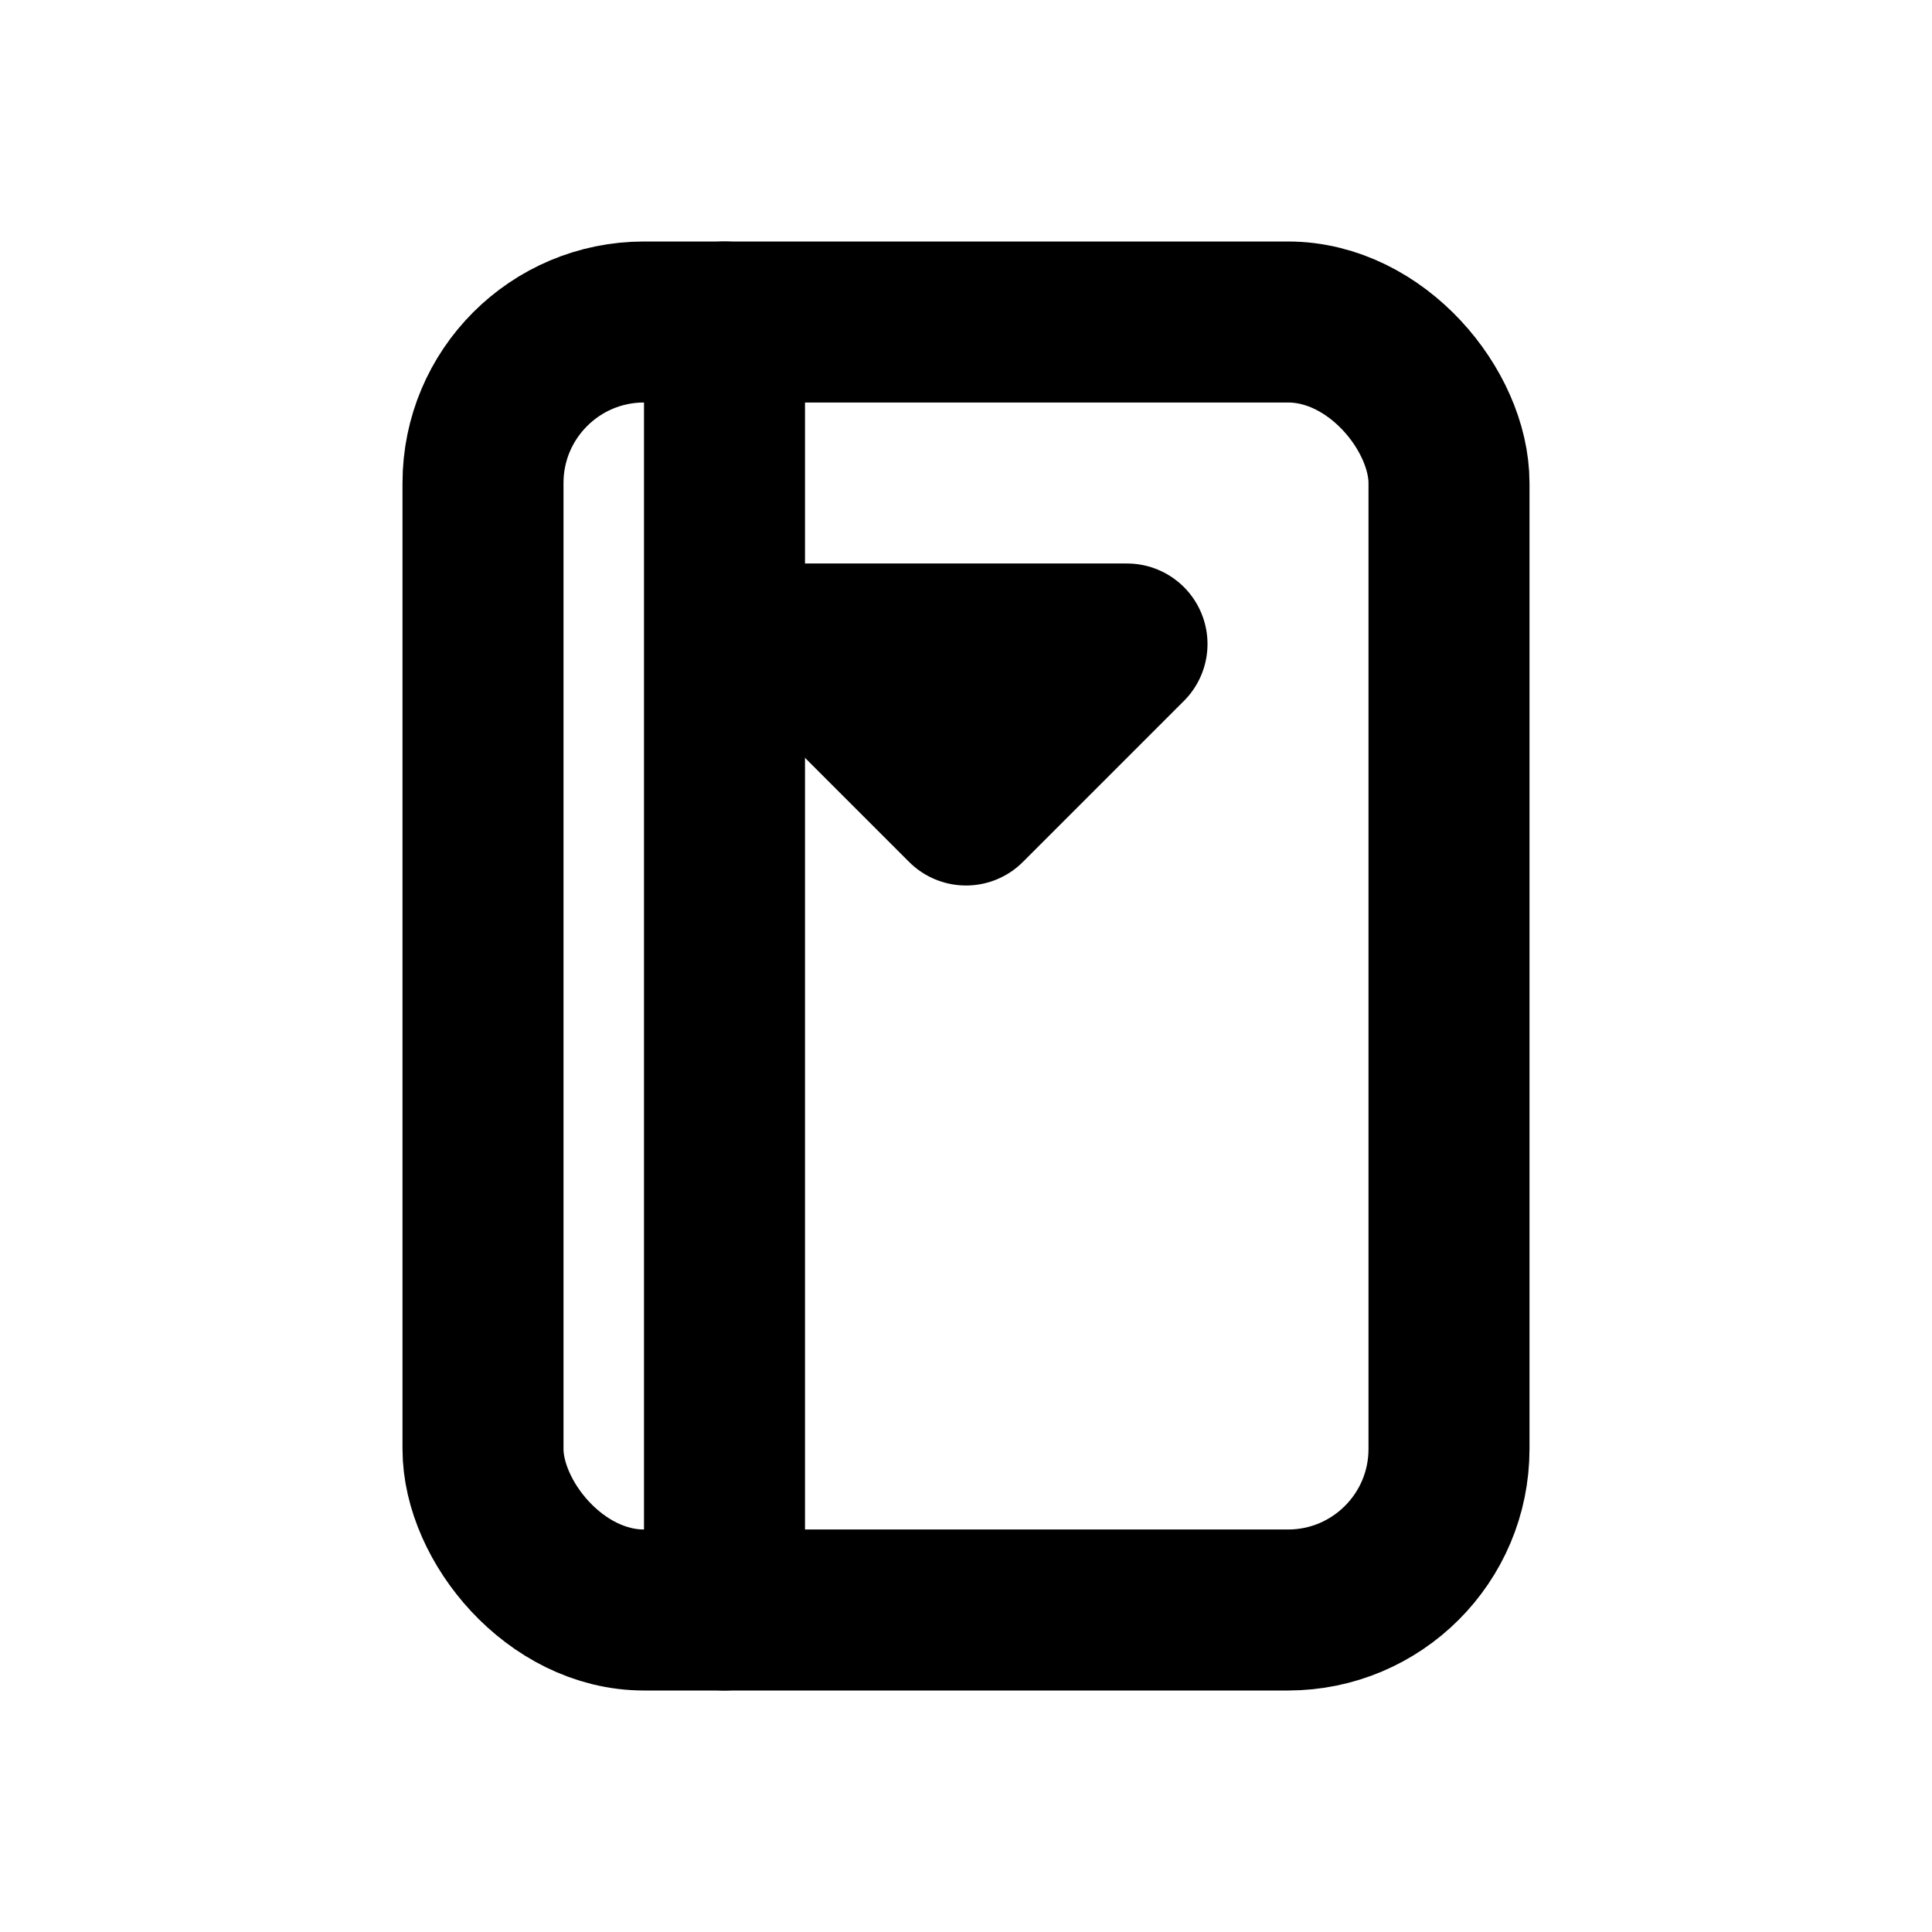
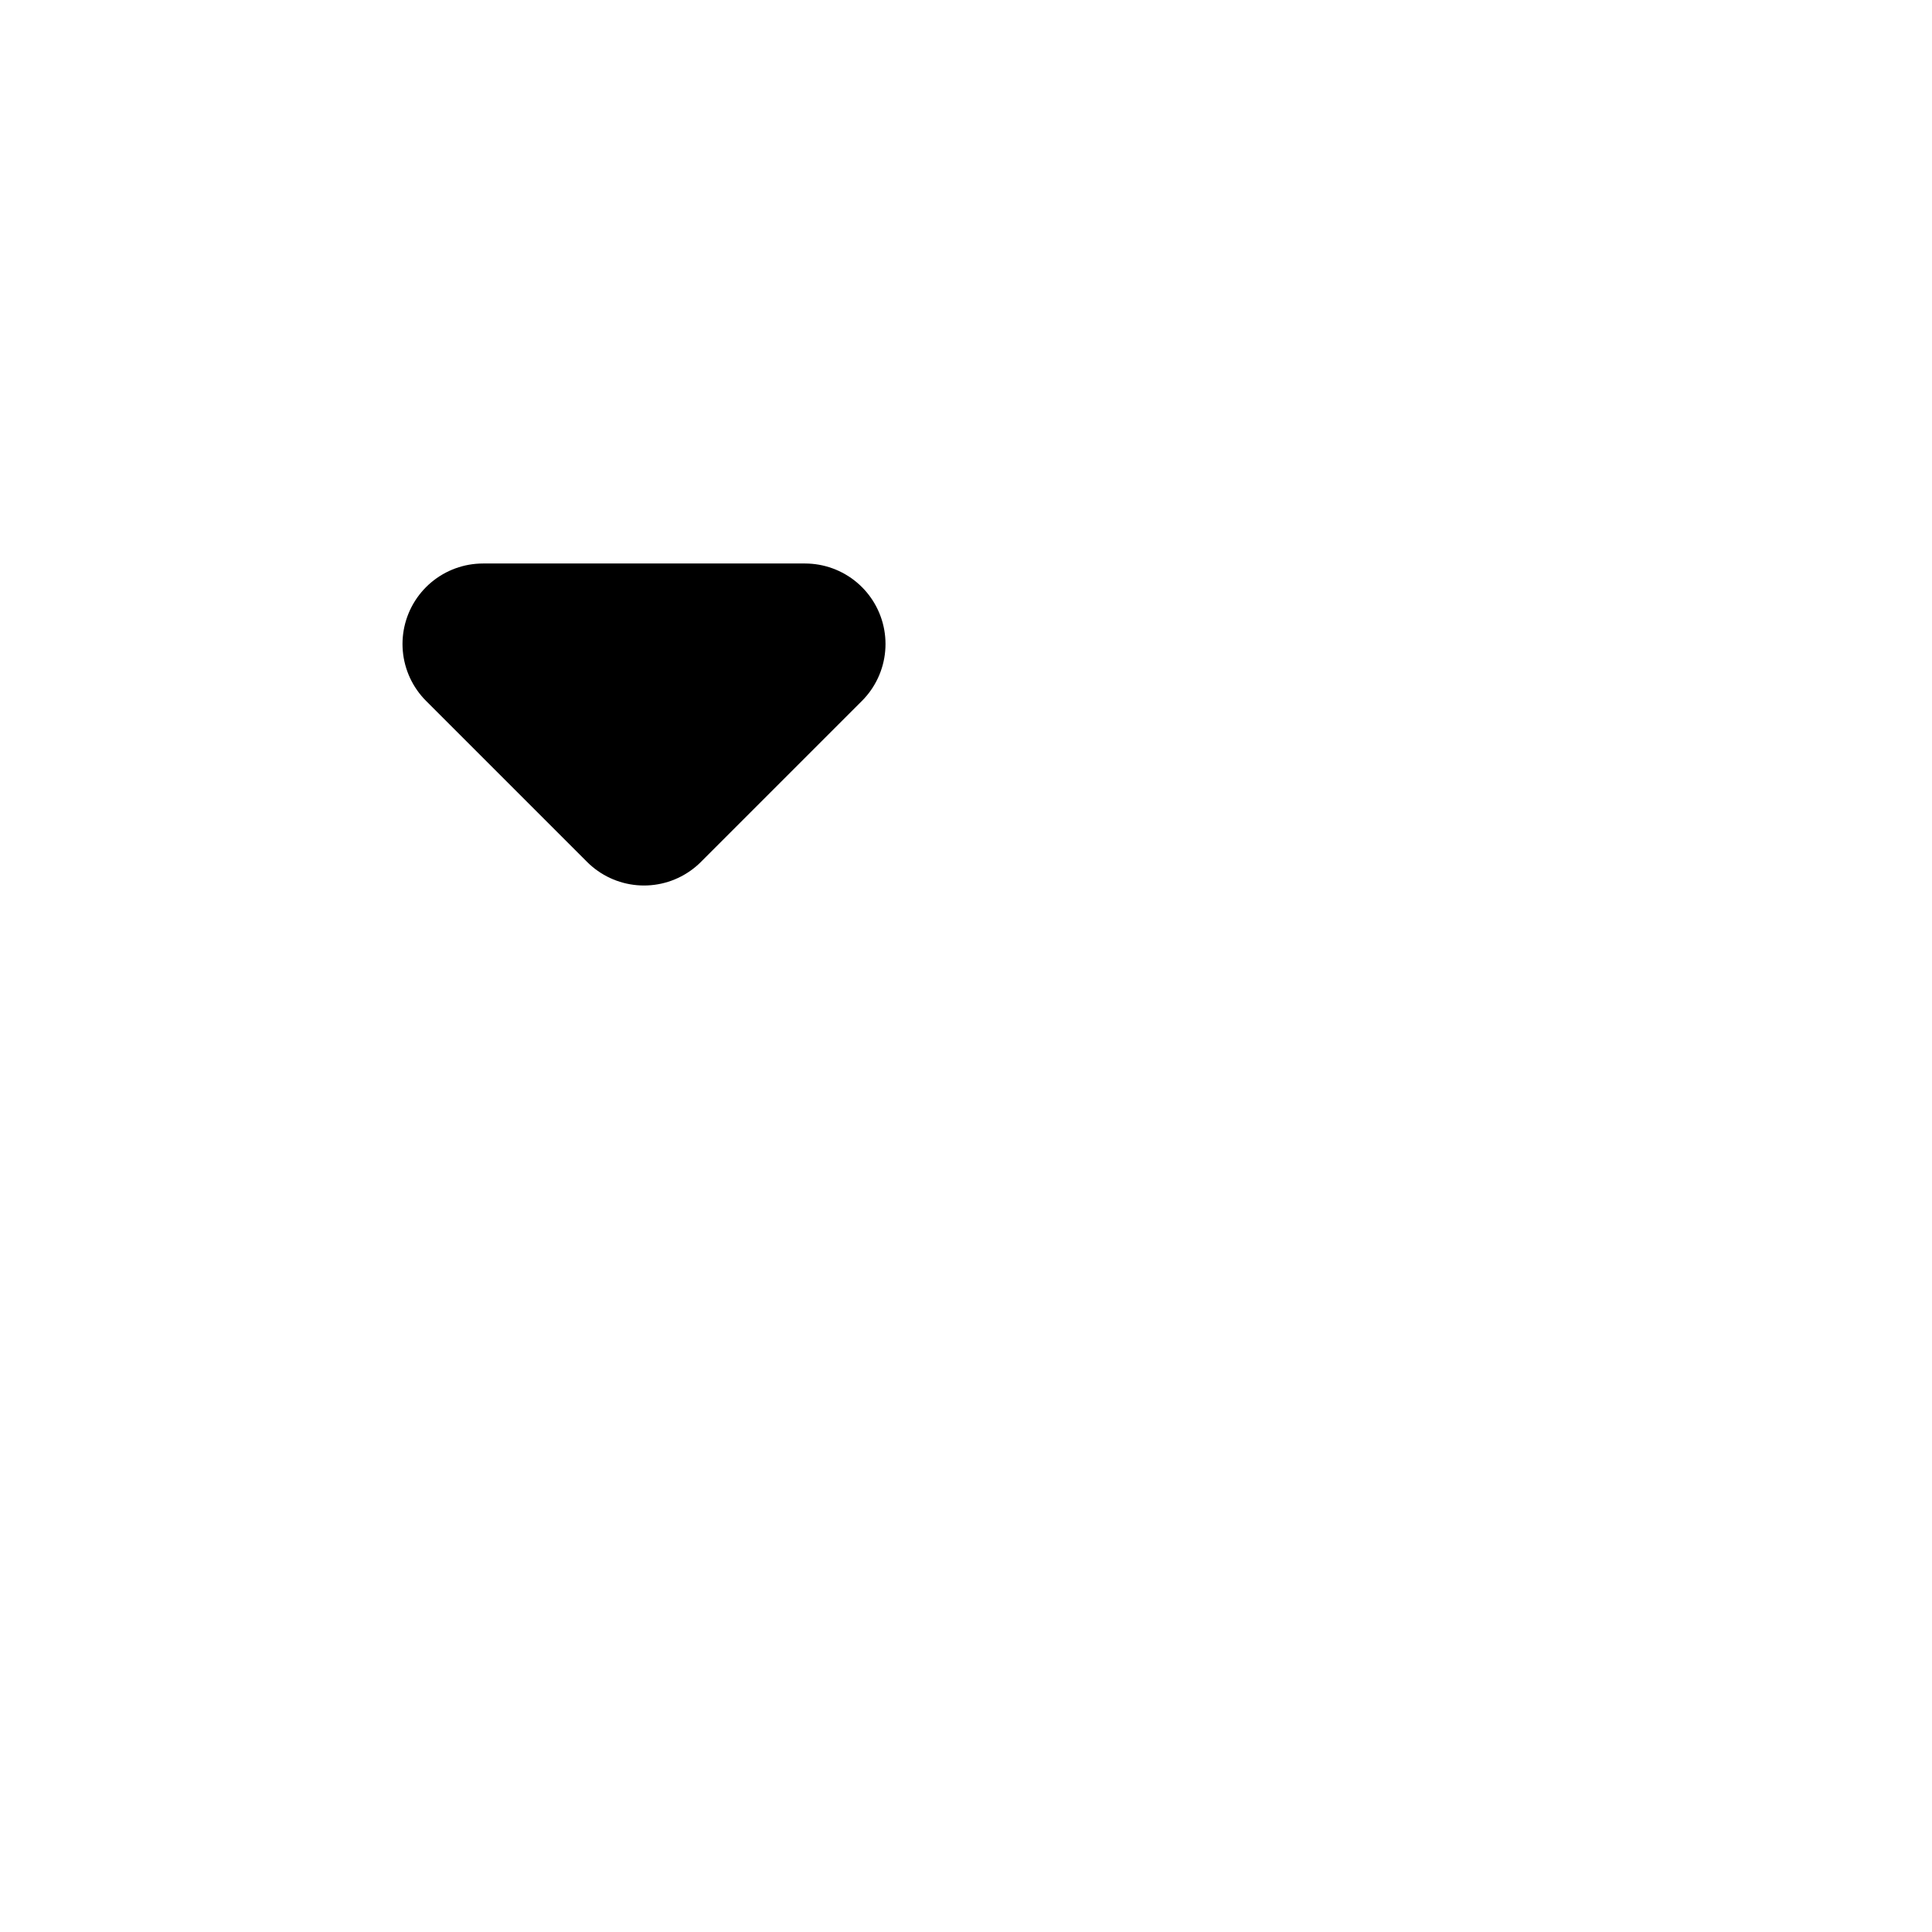
<svg xmlns="http://www.w3.org/2000/svg" width="24" height="24" viewBox="0 0 24 24" fill="none" stroke="currentColor" stroke-width="2" stroke-linecap="round" stroke-linejoin="round">
-   <rect x="6" y="4" width="12" height="16" rx="2" />
-   <path d="M9 4v16" />
-   <path d="M10 8h4l-2 2-2-2z" />
+   <path d="M10 8l-2 2-2-2z" />
</svg>